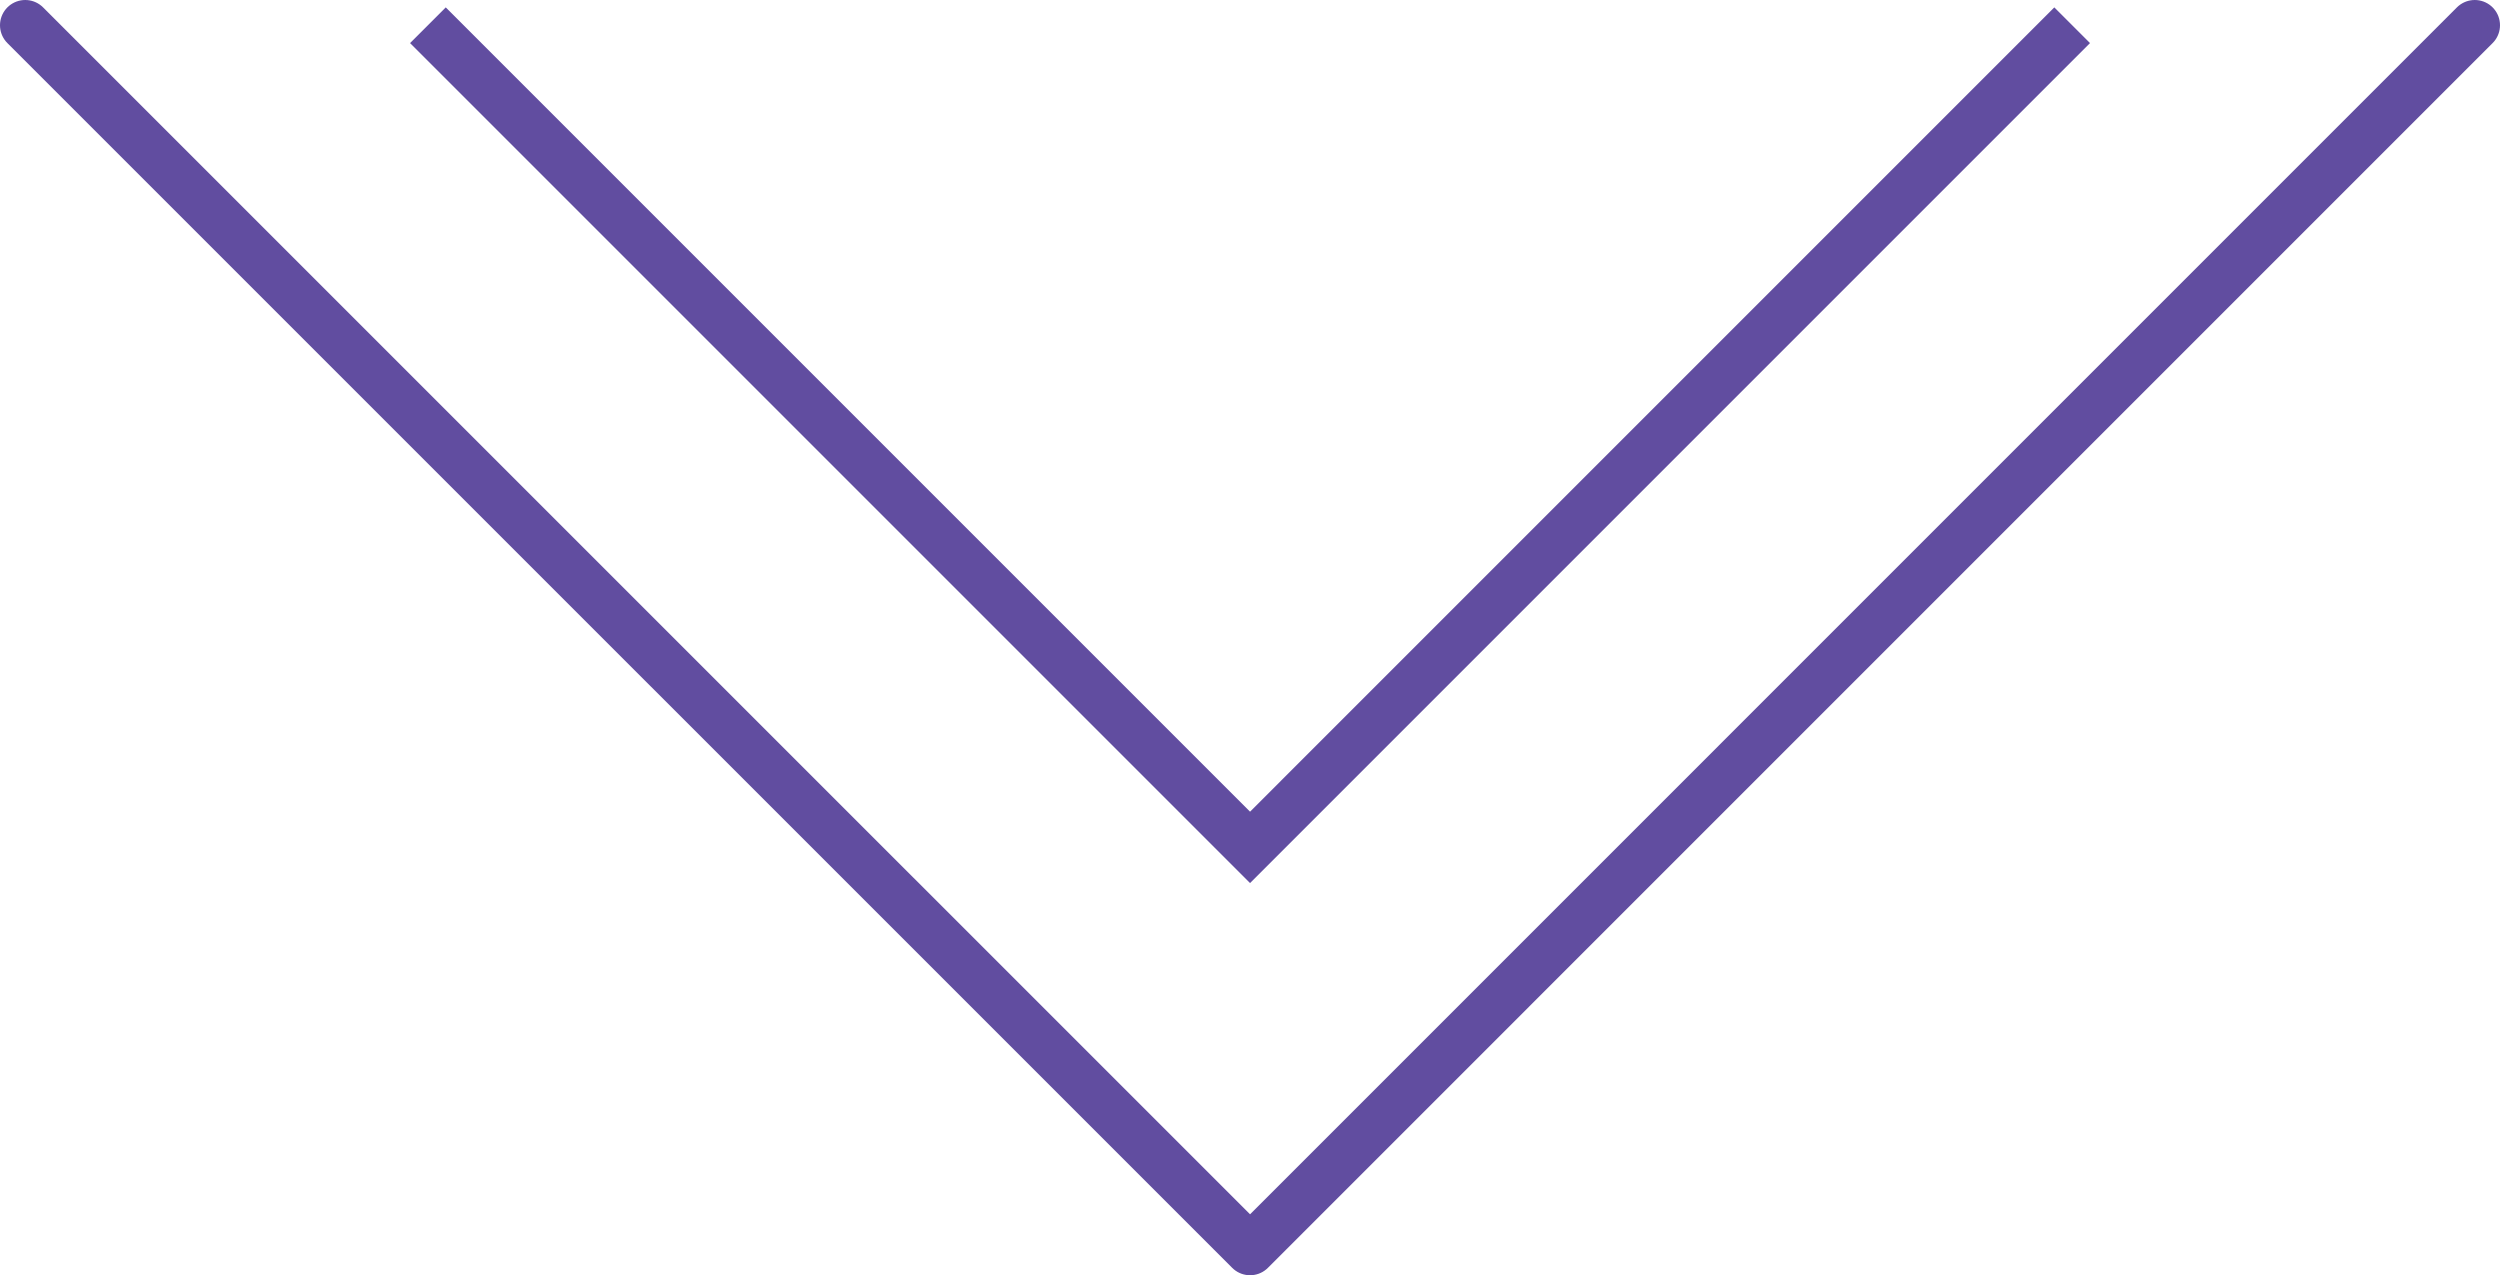
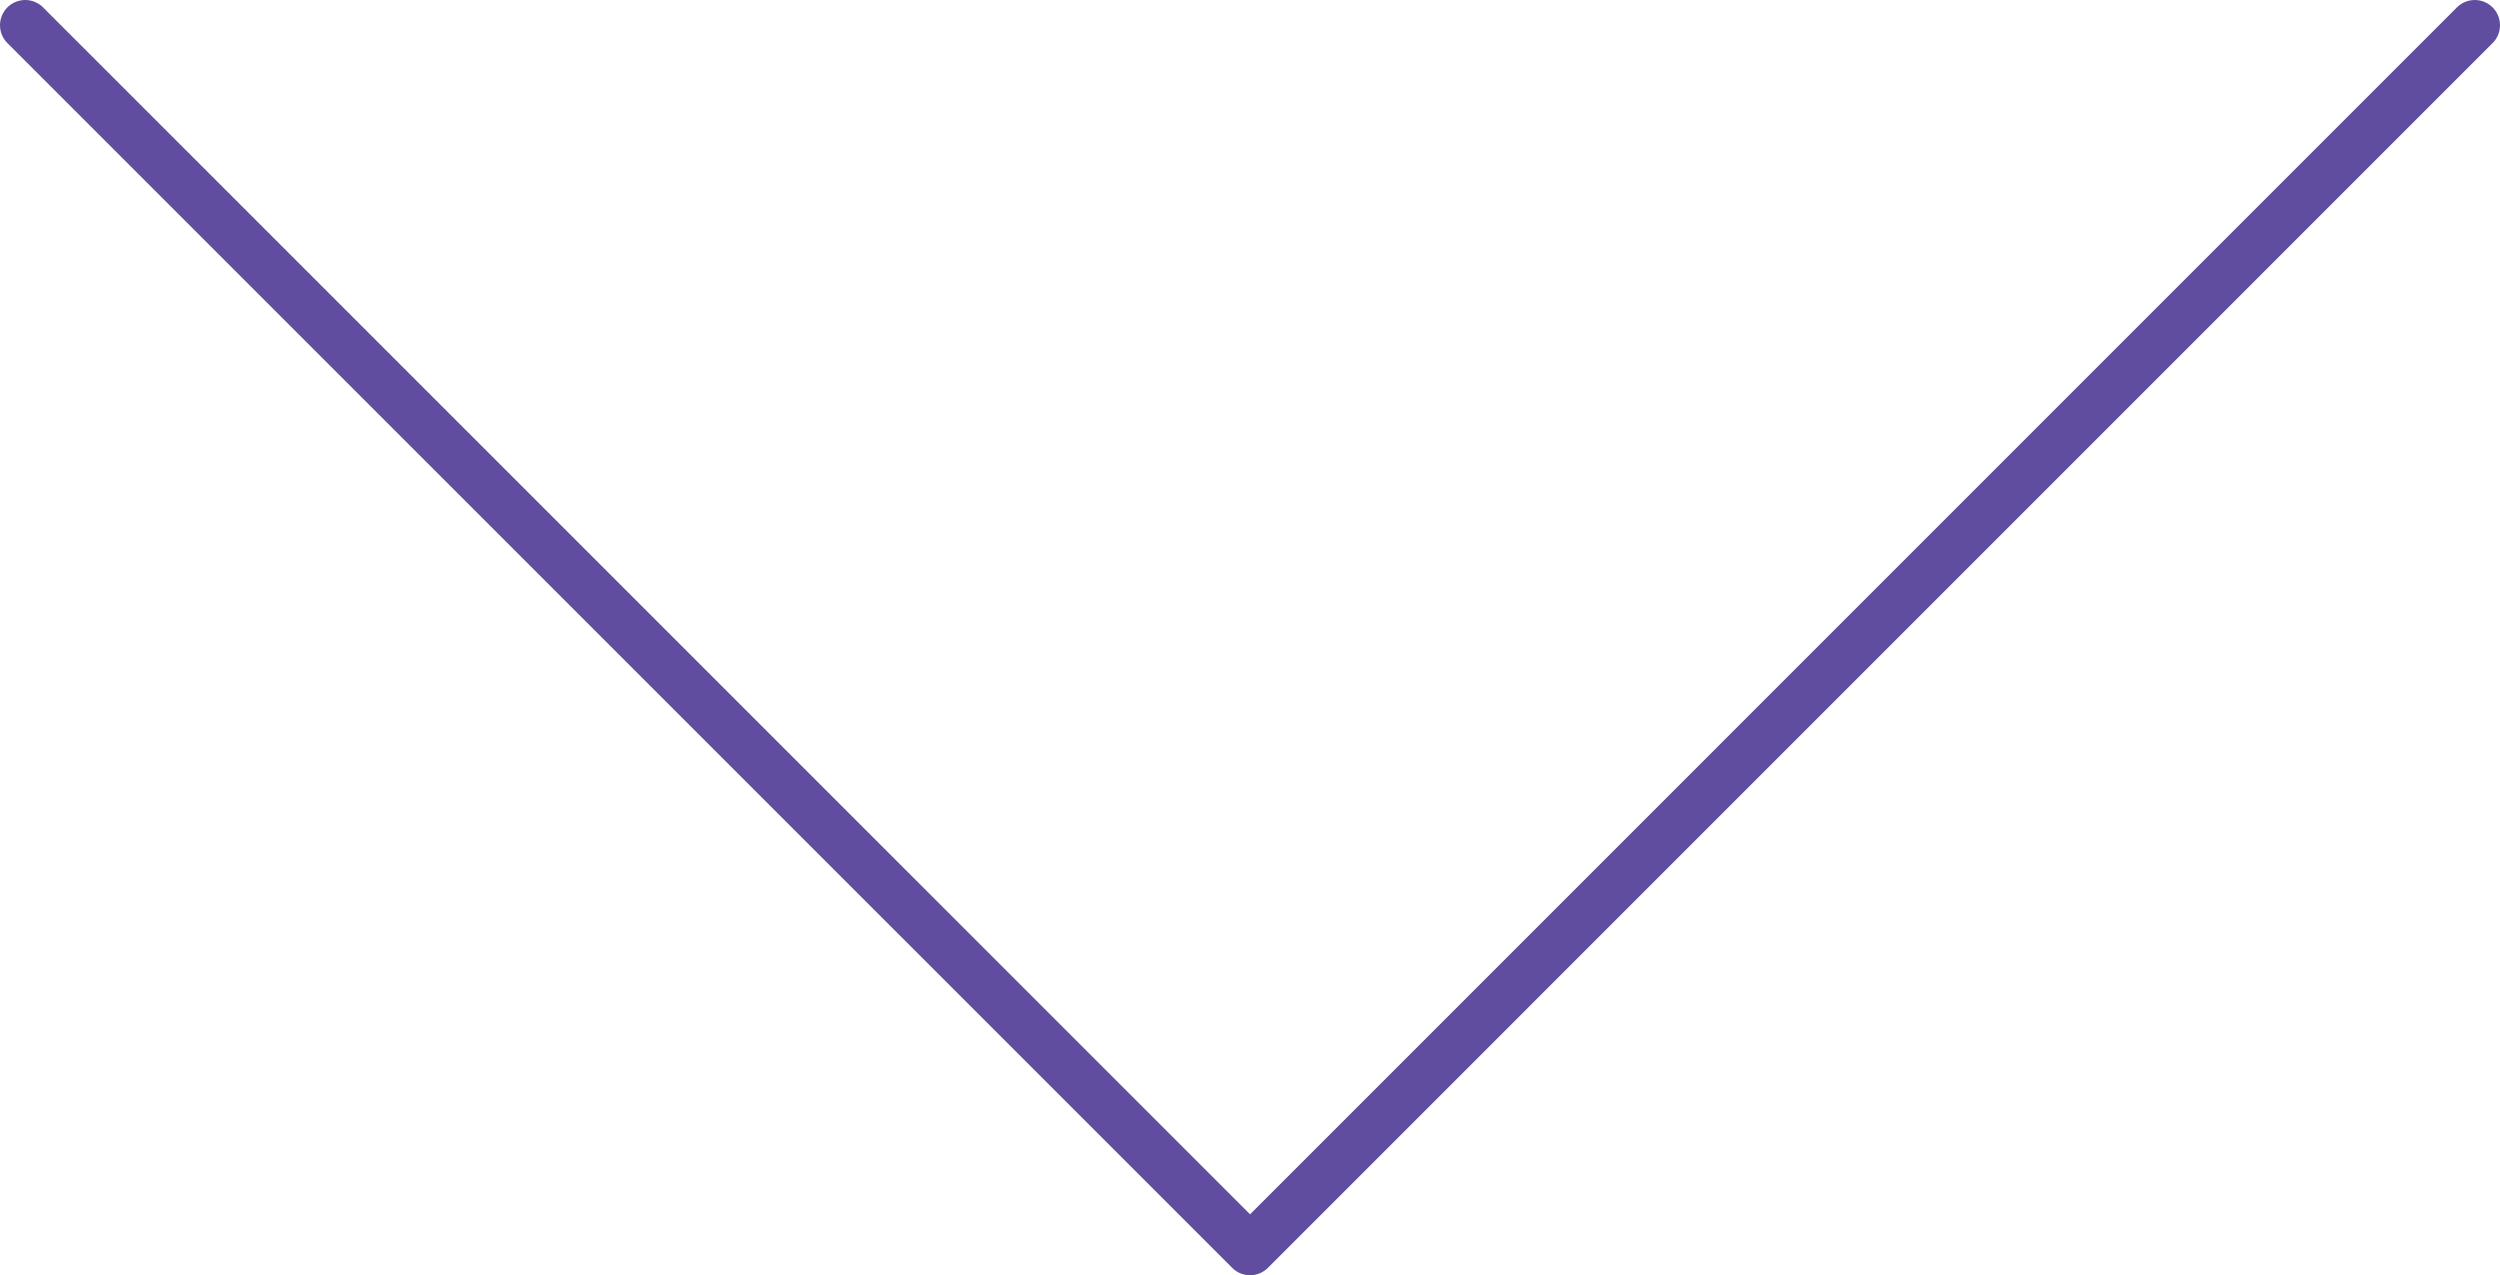
<svg xmlns="http://www.w3.org/2000/svg" version="1.1" id="Layer_1" x="0px" y="0px" width="49.526px" height="25.263px" viewBox="0 0 49.526 25.263" enable-background="new 0 0 49.526 25.263" xml:space="preserve">
  <g>
    <polyline fill="none" stroke="#614DA0" stroke-linecap="round" stroke-linejoin="round" stroke-miterlimit="10" points="   49.026,0.5 24.764,24.763 0.5,0.5  " />
-     <polyline fill="none" stroke="#614DA0" stroke-miterlimit="10" points="41.05,0.5 24.764,16.787 8.477,0.5  " />
  </g>
</svg>